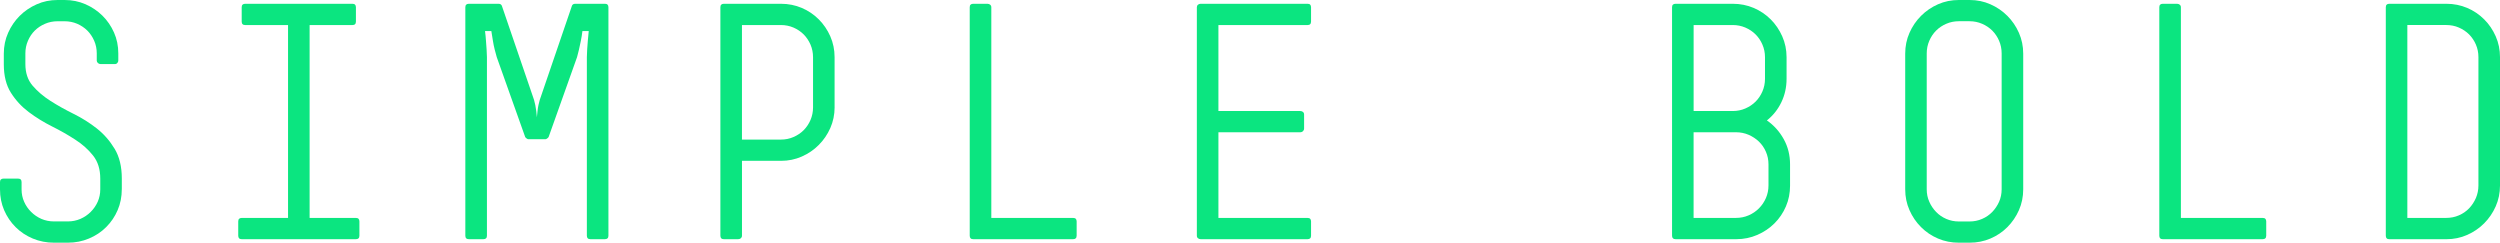
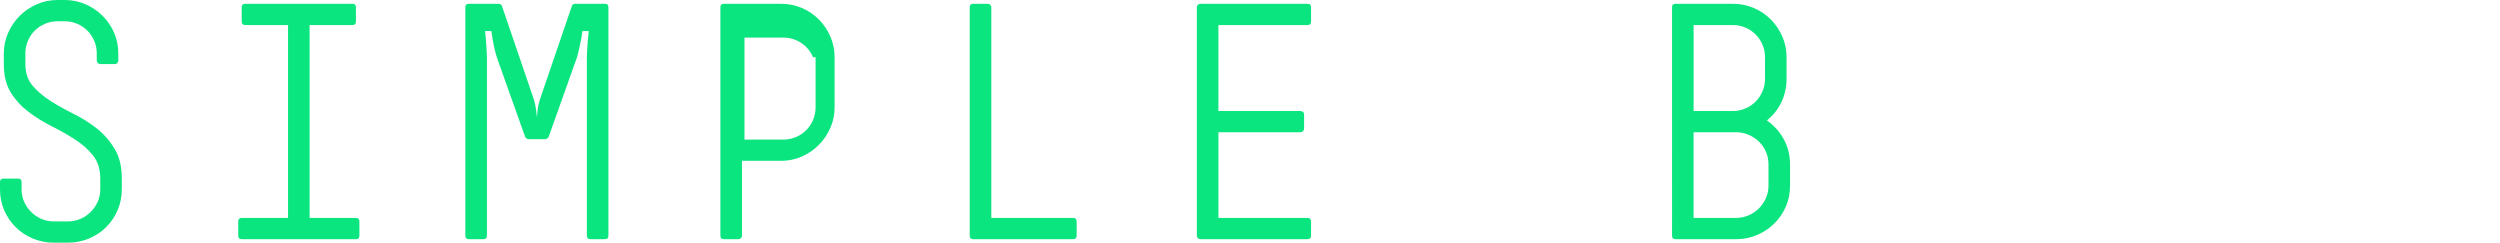
<svg xmlns="http://www.w3.org/2000/svg" version="1.1" x="0px" y="0px" width="94.571px" height="9.18px" viewBox="0 0 94.571 9.18" style="enable-background:new 0 0 94.571 9.18;" xml:space="preserve">
  <style type="text/css">
	.st0{fill:#0BE580;}
</style>
  <defs>
</defs>
  <g>
    <path class="st0" d="M4.607,7.161c0,0.28-0.052,0.543-0.156,0.787s-0.25,0.459-0.435,0.643C3.832,8.775,3.614,8.92,3.365,9.023   C3.116,9.128,2.851,9.18,2.569,9.18h-0.53c-0.282,0-0.548-0.052-0.797-0.156C0.993,8.92,0.775,8.776,0.591,8.592   C0.406,8.408,0.262,8.194,0.156,7.95C0.052,7.706,0,7.444,0,7.164V6.888C0,6.8,0.045,6.756,0.134,6.756h0.548   c0.09,0,0.134,0.044,0.134,0.132v0.276c0,0.168,0.032,0.324,0.097,0.468c0.063,0.144,0.151,0.272,0.264,0.384   c0.112,0.112,0.242,0.2,0.39,0.265C1.714,8.344,1.872,8.376,2.04,8.376h0.528c0.168,0,0.325-0.032,0.474-0.096   c0.147-0.064,0.277-0.152,0.39-0.265c0.112-0.111,0.2-0.24,0.265-0.384c0.063-0.144,0.096-0.3,0.096-0.468V6.756   c0-0.352-0.09-0.642-0.271-0.87c-0.18-0.228-0.405-0.43-0.678-0.605C2.572,5.104,2.28,4.938,1.968,4.782   c-0.312-0.156-0.604-0.336-0.876-0.54C0.82,4.038,0.594,3.794,0.414,3.51S0.144,2.868,0.144,2.436V2.028   c0-0.28,0.055-0.542,0.163-0.786S0.562,0.784,0.745,0.6C0.93,0.416,1.145,0.27,1.39,0.162C1.634,0.054,1.896,0,2.178,0h0.265   c0.28,0,0.543,0.053,0.788,0.159C3.475,0.266,3.689,0.41,3.874,0.592s0.331,0.395,0.439,0.638c0.108,0.244,0.162,0.507,0.162,0.786   v0.276c0,0.032-0.012,0.062-0.036,0.09C4.416,2.41,4.384,2.424,4.344,2.424h-0.54c-0.04,0-0.074-0.014-0.102-0.042   C3.674,2.354,3.66,2.324,3.66,2.292V2.016c0-0.168-0.032-0.325-0.097-0.474S3.412,1.266,3.305,1.158   C3.196,1.05,3.067,0.964,2.919,0.899C2.77,0.836,2.611,0.804,2.442,0.804H2.178c-0.169,0-0.328,0.032-0.477,0.097   C1.553,0.964,1.424,1.05,1.315,1.158S1.12,1.395,1.057,1.543C0.992,1.691,0.96,1.85,0.96,2.018v0.408c0,0.329,0.09,0.6,0.271,0.812   s0.405,0.404,0.675,0.577C2.174,3.986,2.467,4.15,2.784,4.307c0.316,0.156,0.609,0.341,0.879,0.553   c0.269,0.213,0.493,0.469,0.674,0.77c0.181,0.3,0.271,0.675,0.271,1.123V7.161z" />
    <path class="st0" d="M13.596,8.916c0,0.088-0.044,0.132-0.132,0.132h-4.32c-0.088,0-0.132-0.044-0.132-0.132v-0.54   c0-0.088,0.044-0.132,0.132-0.132h1.752V0.948H9.276c-0.089,0-0.133-0.044-0.133-0.133v-0.54c0-0.088,0.044-0.132,0.133-0.132   h4.056c0.088,0,0.132,0.044,0.132,0.132v0.54c0,0.089-0.044,0.133-0.132,0.133h-1.62v7.296h1.752c0.088,0,0.132,0.044,0.132,0.132   V8.916z" />
    <path class="st0" d="M23.016,8.916c0,0.088-0.045,0.132-0.134,0.132h-0.548c-0.09,0-0.134-0.044-0.134-0.132V2.16   c0-0.08,0.004-0.176,0.012-0.288s0.016-0.22,0.024-0.324c0.008-0.12,0.02-0.244,0.035-0.372h-0.239   c-0.016,0.128-0.035,0.252-0.06,0.372c-0.023,0.112-0.048,0.222-0.071,0.33c-0.024,0.108-0.048,0.202-0.072,0.282l-1.076,3.023   c-0.009,0.017-0.026,0.034-0.055,0.055c-0.027,0.02-0.05,0.029-0.065,0.029h-0.646c-0.017,0-0.038-0.01-0.066-0.029   c-0.027-0.021-0.046-0.038-0.054-0.055L18.791,2.16c-0.024-0.08-0.051-0.176-0.078-0.288c-0.028-0.112-0.05-0.22-0.066-0.324   c-0.023-0.12-0.043-0.244-0.06-0.372h-0.239c0.017,0.128,0.028,0.252,0.036,0.372c0.008,0.112,0.016,0.222,0.024,0.33   C18.416,1.986,18.42,2.08,18.42,2.16v6.756c0,0.088-0.045,0.132-0.134,0.132h-0.548c-0.09,0-0.135-0.044-0.135-0.132V0.275   c0-0.088,0.045-0.132,0.133-0.132h1.118c0.072,0,0.116,0.028,0.133,0.084l1.215,3.553c0.016,0.056,0.031,0.122,0.048,0.197   c0.016,0.076,0.028,0.15,0.036,0.223c0.008,0.08,0.016,0.16,0.023,0.239C20.317,4.36,20.326,4.28,20.334,4.2   s0.02-0.156,0.036-0.229c0.016-0.072,0.032-0.136,0.048-0.191l1.215-3.553c0.016-0.056,0.061-0.084,0.132-0.084h1.119   c0.088,0,0.132,0.044,0.132,0.132V8.916z" />
-     <path class="st0" d="M31.572,4.056c0,0.28-0.055,0.542-0.162,0.786c-0.108,0.244-0.254,0.458-0.438,0.642   c-0.184,0.185-0.397,0.33-0.642,0.438s-0.506,0.162-0.786,0.162h-1.476v2.832c0,0.04-0.015,0.072-0.042,0.096   c-0.028,0.024-0.062,0.036-0.103,0.036h-0.54c-0.088,0-0.132-0.044-0.132-0.132V0.275c0-0.088,0.044-0.132,0.132-0.132h2.16   c0.28,0,0.542,0.053,0.786,0.156c0.244,0.104,0.458,0.248,0.642,0.432c0.185,0.185,0.33,0.398,0.438,0.643   c0.107,0.244,0.162,0.506,0.162,0.786V4.056z M30.756,2.163c0-0.168-0.032-0.327-0.096-0.476c-0.064-0.147-0.15-0.276-0.258-0.385   c-0.108-0.108-0.236-0.194-0.385-0.259c-0.147-0.063-0.306-0.096-0.474-0.096h-1.476V5.28h1.476c0.168,0,0.326-0.032,0.474-0.097   c0.148-0.064,0.276-0.15,0.385-0.259c0.107-0.108,0.193-0.236,0.258-0.385c0.063-0.148,0.096-0.307,0.096-0.476V2.163z" />
+     <path class="st0" d="M31.572,4.056c0,0.28-0.055,0.542-0.162,0.786c-0.108,0.244-0.254,0.458-0.438,0.642   c-0.184,0.185-0.397,0.33-0.642,0.438s-0.506,0.162-0.786,0.162h-1.476v2.832c0,0.04-0.015,0.072-0.042,0.096   c-0.028,0.024-0.062,0.036-0.103,0.036h-0.54c-0.088,0-0.132-0.044-0.132-0.132V0.275c0-0.088,0.044-0.132,0.132-0.132h2.16   c0.28,0,0.542,0.053,0.786,0.156c0.244,0.104,0.458,0.248,0.642,0.432c0.185,0.185,0.33,0.398,0.438,0.643   c0.107,0.244,0.162,0.506,0.162,0.786V4.056z M30.756,2.163c-0.064-0.147-0.15-0.276-0.258-0.385   c-0.108-0.108-0.236-0.194-0.385-0.259c-0.147-0.063-0.306-0.096-0.474-0.096h-1.476V5.28h1.476c0.168,0,0.326-0.032,0.474-0.097   c0.148-0.064,0.276-0.15,0.385-0.259c0.107-0.108,0.193-0.236,0.258-0.385c0.063-0.148,0.096-0.307,0.096-0.476V2.163z" />
    <path class="st0" d="M40.727,8.916c0,0.088-0.044,0.132-0.132,0.132h-3.78c-0.088,0-0.132-0.044-0.132-0.132V0.275   c0-0.088,0.044-0.132,0.132-0.132h0.54c0.04,0,0.074,0.013,0.103,0.036c0.028,0.024,0.042,0.057,0.042,0.096v7.969h3.096   c0.088,0,0.132,0.044,0.132,0.132V8.916z" />
    <path class="st0" d="M49.595,8.916c0,0.088-0.044,0.132-0.132,0.132h-4.044c-0.04,0-0.074-0.012-0.102-0.036   c-0.028-0.023-0.042-0.056-0.042-0.096V0.275c0-0.039,0.014-0.071,0.042-0.096c0.027-0.023,0.062-0.036,0.102-0.036h4.044   c0.088,0,0.132,0.044,0.132,0.132v0.54c0,0.089-0.044,0.133-0.132,0.133h-3.372V4.2h3.096c0.04,0,0.074,0.012,0.103,0.035   c0.027,0.023,0.042,0.056,0.042,0.095v0.532c0,0.039-0.015,0.072-0.042,0.101c-0.028,0.027-0.062,0.041-0.103,0.041h-3.096v3.24   h3.372c0.088,0,0.132,0.044,0.132,0.132V8.916z" />
    <path class="st0" d="M67.715,7.022c0,0.28-0.052,0.542-0.156,0.785c-0.104,0.244-0.249,0.457-0.434,0.642   c-0.184,0.184-0.4,0.329-0.649,0.437c-0.249,0.108-0.514,0.162-0.794,0.162h-2.298c-0.089,0-0.133-0.044-0.133-0.132V0.275   c0-0.088,0.044-0.132,0.133-0.132h2.165c0.281,0,0.544,0.053,0.788,0.156c0.245,0.104,0.46,0.249,0.645,0.433   c0.185,0.185,0.33,0.399,0.438,0.644s0.163,0.507,0.163,0.787V2.98c0,0.32-0.066,0.617-0.198,0.89s-0.313,0.5-0.546,0.685   c0.264,0.184,0.476,0.419,0.636,0.707c0.16,0.287,0.24,0.607,0.24,0.958V7.022z M66.767,2.164c0-0.168-0.032-0.327-0.097-0.476   c-0.063-0.148-0.15-0.277-0.259-0.386s-0.237-0.194-0.386-0.259c-0.148-0.063-0.308-0.096-0.476-0.096h-1.482V4.2h1.482   c0.168,0,0.327-0.032,0.476-0.097s0.277-0.15,0.386-0.259s0.195-0.237,0.259-0.386c0.064-0.148,0.097-0.307,0.097-0.476V2.164z    M66.899,6.216c0-0.168-0.032-0.326-0.097-0.474c-0.063-0.148-0.152-0.276-0.264-0.385c-0.112-0.107-0.242-0.193-0.39-0.258   c-0.148-0.063-0.307-0.096-0.475-0.096h-1.607v3.24h1.607c0.168,0,0.326-0.032,0.475-0.097c0.147-0.063,0.277-0.151,0.39-0.264   c0.111-0.112,0.2-0.242,0.264-0.39c0.064-0.148,0.097-0.307,0.097-0.475V6.216z" />
-     <path class="st0" d="M76.535,7.164c0,0.28-0.055,0.542-0.162,0.786c-0.108,0.244-0.254,0.458-0.438,0.642   c-0.184,0.185-0.397,0.328-0.642,0.432c-0.244,0.104-0.506,0.156-0.786,0.156h-0.408c-0.28,0-0.542-0.052-0.786-0.156   c-0.244-0.104-0.458-0.247-0.642-0.432c-0.185-0.184-0.33-0.397-0.438-0.642c-0.108-0.244-0.162-0.506-0.162-0.786V2.028   c0-0.28,0.054-0.542,0.162-0.786c0.107-0.244,0.253-0.458,0.438-0.643c0.184-0.184,0.397-0.33,0.642-0.438   C73.557,0.054,73.818,0,74.099,0h0.408c0.28,0,0.542,0.054,0.786,0.162c0.244,0.107,0.458,0.254,0.642,0.438   c0.185,0.185,0.33,0.398,0.438,0.643c0.107,0.244,0.162,0.506,0.162,0.786V7.164z M75.719,2.018c0-0.168-0.032-0.326-0.096-0.475   c-0.064-0.148-0.15-0.276-0.258-0.385C75.257,1.051,75.129,0.964,74.98,0.9c-0.147-0.064-0.306-0.097-0.474-0.097h-0.408   c-0.168,0-0.326,0.032-0.474,0.097c-0.148,0.063-0.276,0.15-0.384,0.258c-0.108,0.108-0.194,0.236-0.258,0.385   c-0.064,0.148-0.097,0.307-0.097,0.475v5.145c0,0.168,0.032,0.324,0.097,0.469c0.063,0.145,0.149,0.272,0.258,0.385   c0.107,0.111,0.235,0.2,0.384,0.264c0.147,0.064,0.306,0.097,0.474,0.097h0.408c0.168,0,0.326-0.032,0.474-0.097   c0.148-0.063,0.276-0.152,0.385-0.264c0.107-0.112,0.193-0.24,0.258-0.385c0.063-0.145,0.096-0.301,0.096-0.469V2.018z" />
-     <path class="st0" d="M85.727,8.916c0,0.088-0.044,0.132-0.132,0.132h-3.78c-0.088,0-0.132-0.044-0.132-0.132V0.275   c0-0.088,0.044-0.132,0.132-0.132h0.54c0.04,0,0.074,0.013,0.103,0.036c0.028,0.024,0.042,0.057,0.042,0.096v7.969h3.096   c0.088,0,0.132,0.044,0.132,0.132V8.916z" />
-     <path class="st0" d="M94.571,7.02c0,0.28-0.055,0.542-0.162,0.786c-0.108,0.244-0.254,0.458-0.438,0.643   c-0.184,0.184-0.397,0.33-0.642,0.438c-0.244,0.108-0.506,0.162-0.786,0.162h-2.16c-0.088,0-0.132-0.044-0.132-0.132V0.275   c0-0.088,0.044-0.132,0.132-0.132h2.16c0.28,0,0.542,0.053,0.786,0.156c0.244,0.104,0.458,0.248,0.642,0.432   c0.185,0.185,0.33,0.398,0.438,0.643c0.107,0.244,0.162,0.506,0.162,0.786V7.02z M93.755,2.16c0-0.168-0.032-0.326-0.096-0.475   c-0.064-0.147-0.15-0.275-0.258-0.384c-0.108-0.107-0.236-0.193-0.385-0.258c-0.147-0.064-0.306-0.096-0.474-0.096h-1.476v7.296   h1.476c0.168,0,0.326-0.032,0.474-0.097c0.148-0.063,0.276-0.151,0.385-0.264c0.107-0.112,0.193-0.242,0.258-0.39   c0.063-0.148,0.096-0.307,0.096-0.475V2.16z" />
  </g>
</svg>